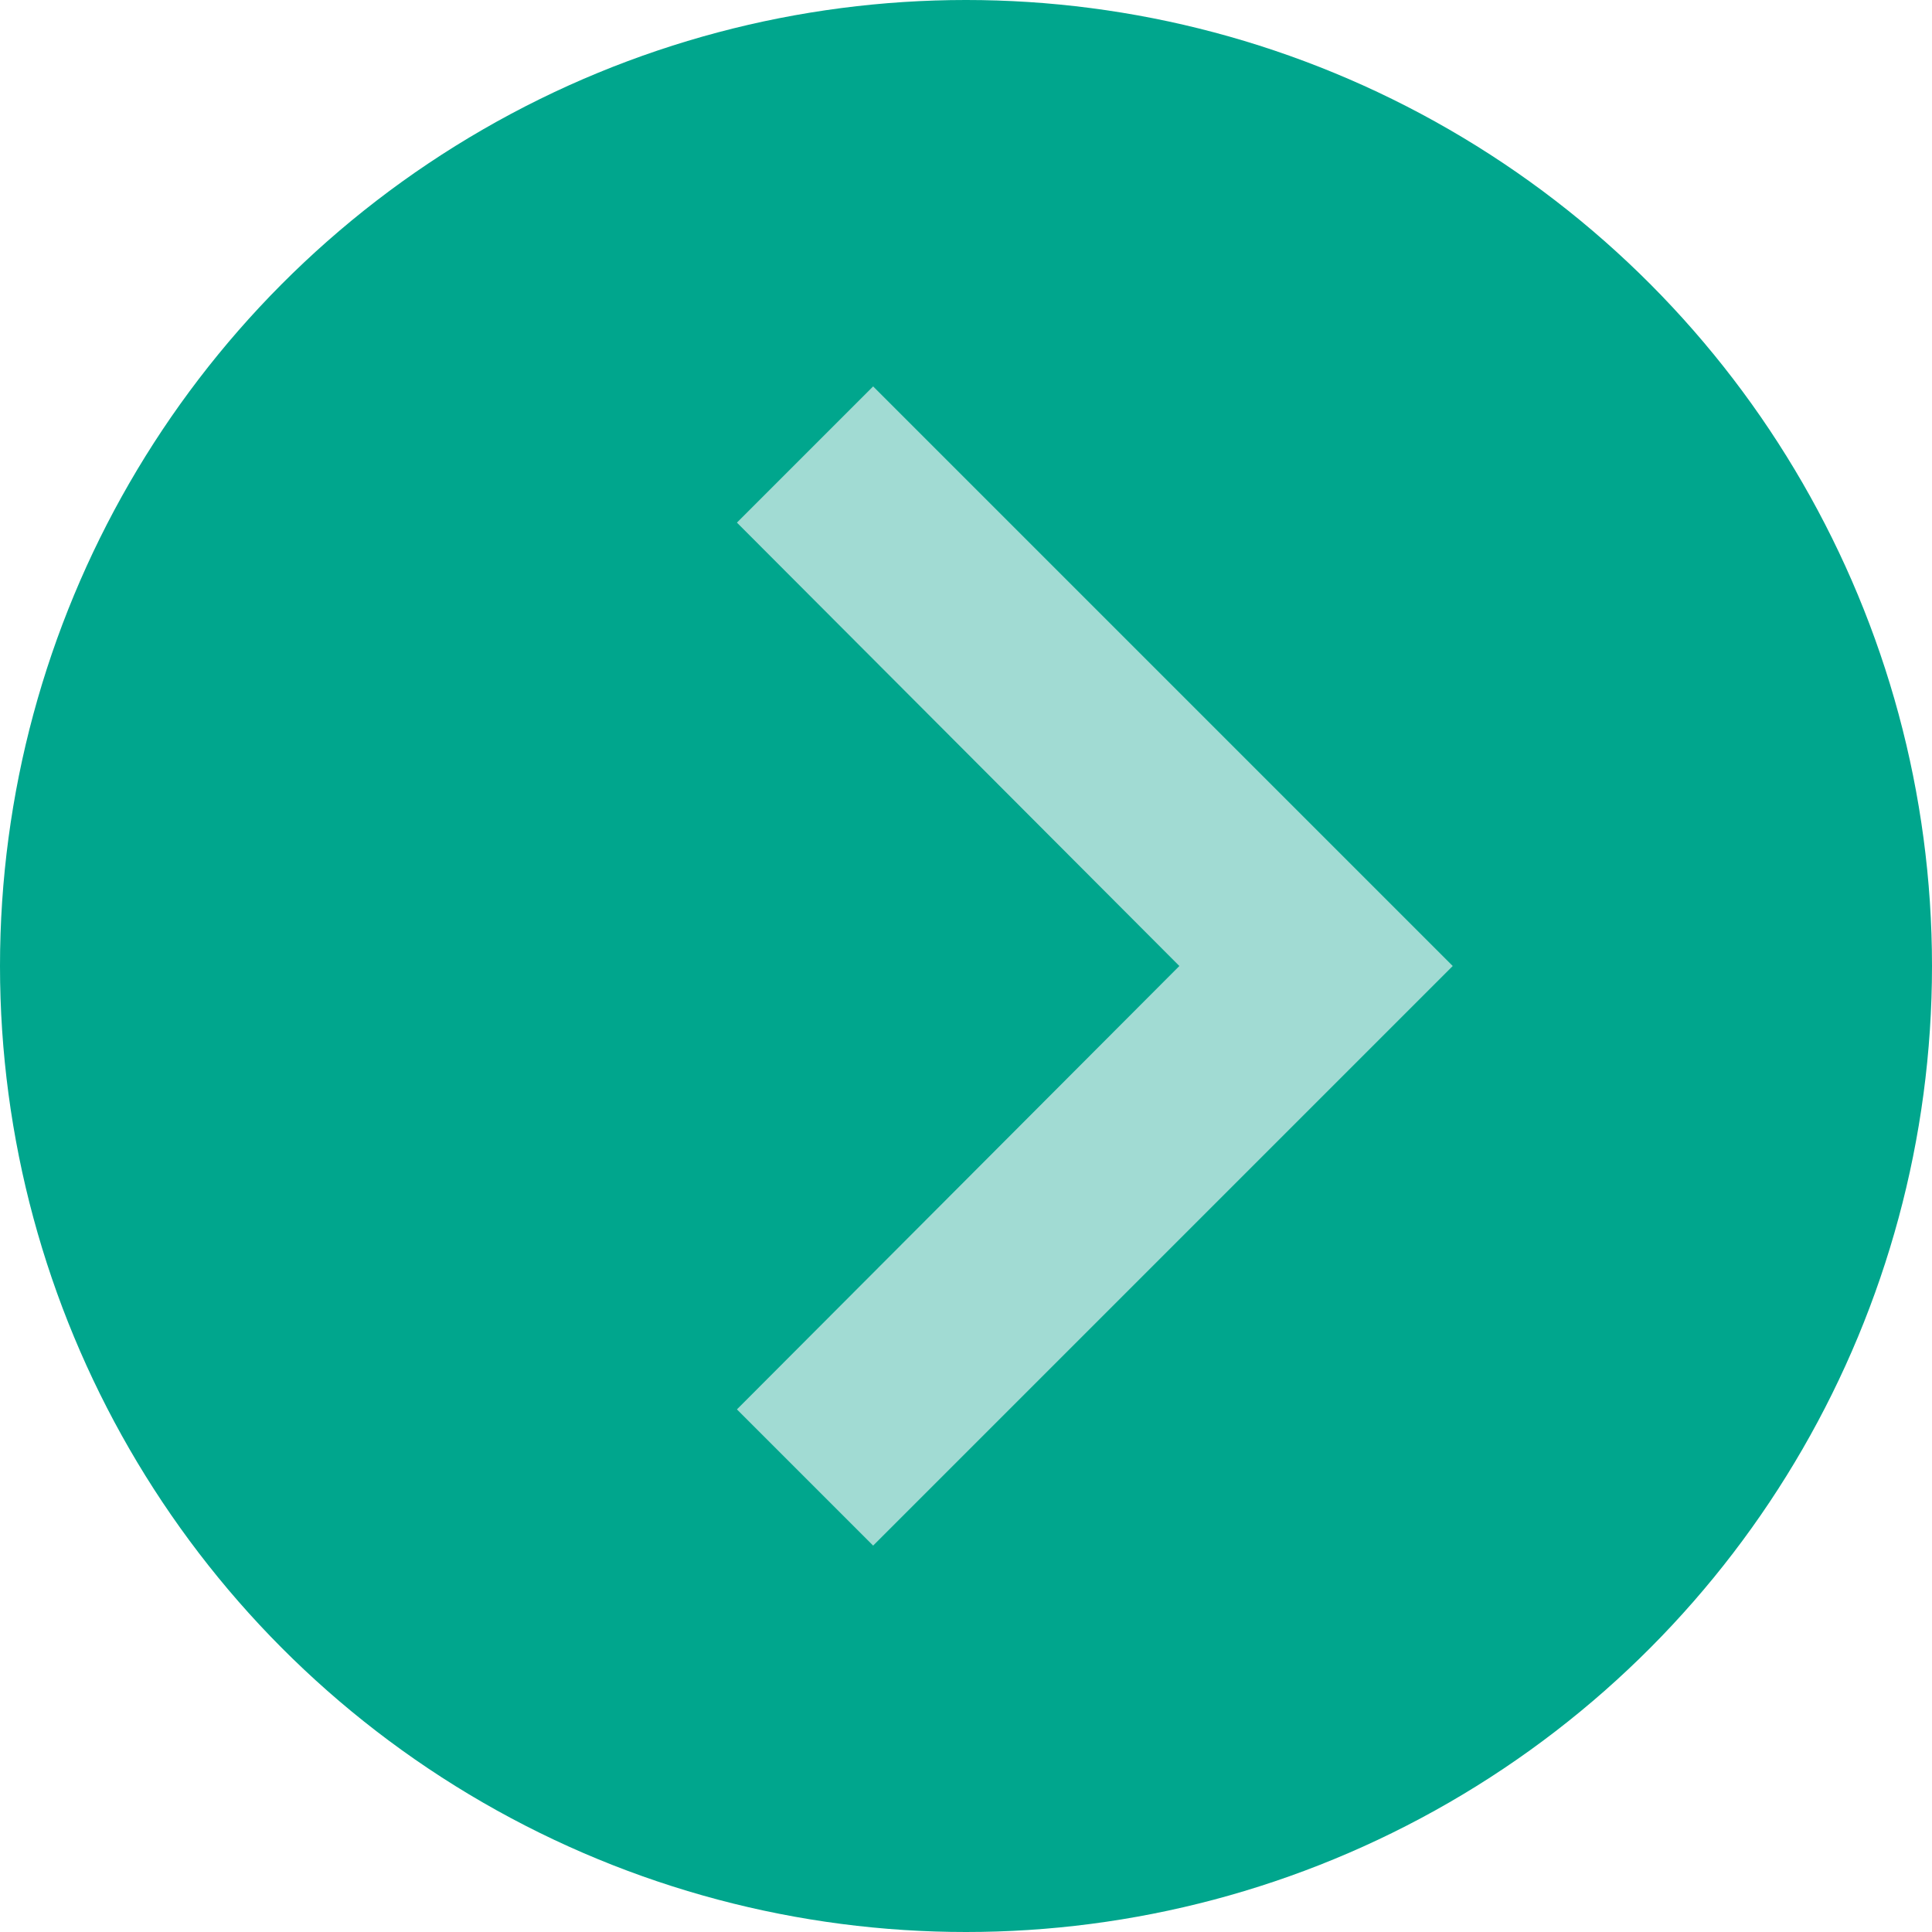
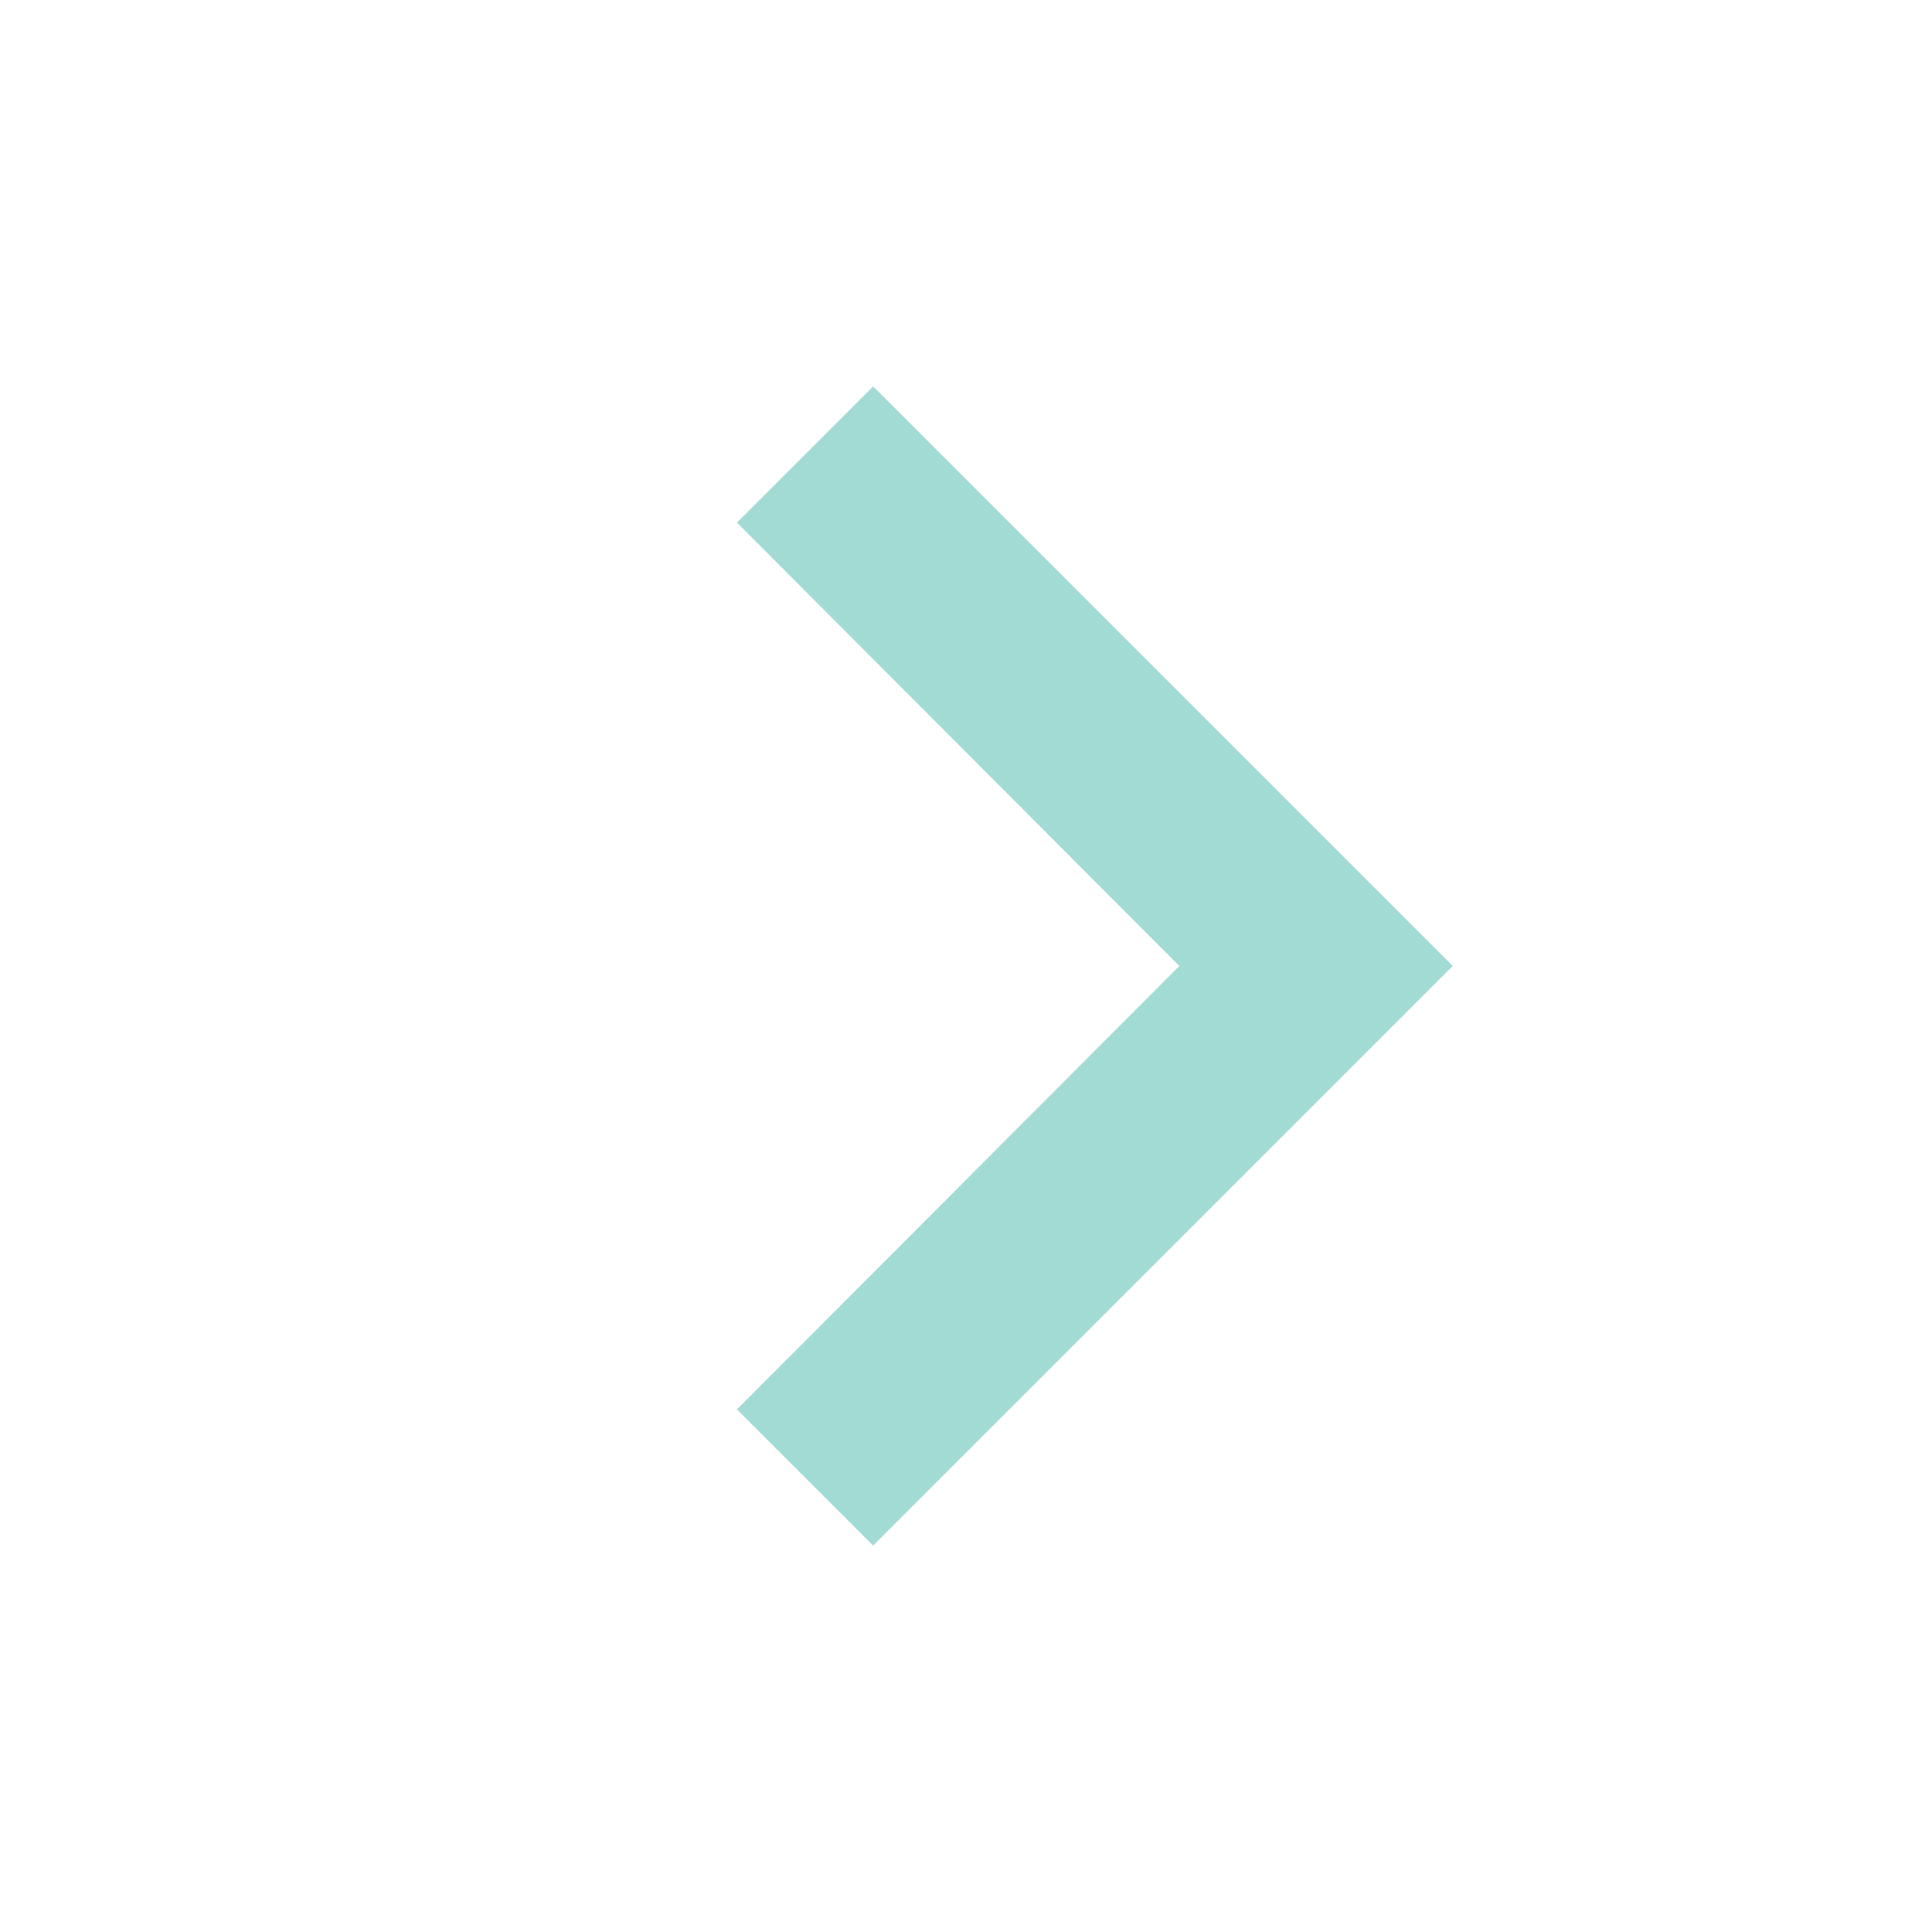
<svg xmlns="http://www.w3.org/2000/svg" viewBox="0 0 30 30">
  <g id="Group_9" data-name="Group 9" transform="translate(-476 -4801)">
-     <circle id="Ellipse_33" data-name="Ellipse 33" cx="15" cy="15" r="15" transform="translate(476 4801)" fill="#00a68d" />
    <path id="Icon_material-keyboard-arrow-down" data-name="Icon material-keyboard-arrow-down" d="M11.115,11.76,18,18.63l6.885-6.87L27,13.875l-9,9-9-9Z" transform="translate(475.683 4834) rotate(-90)" fill="#a1dbd3" />
  </g>
</svg>